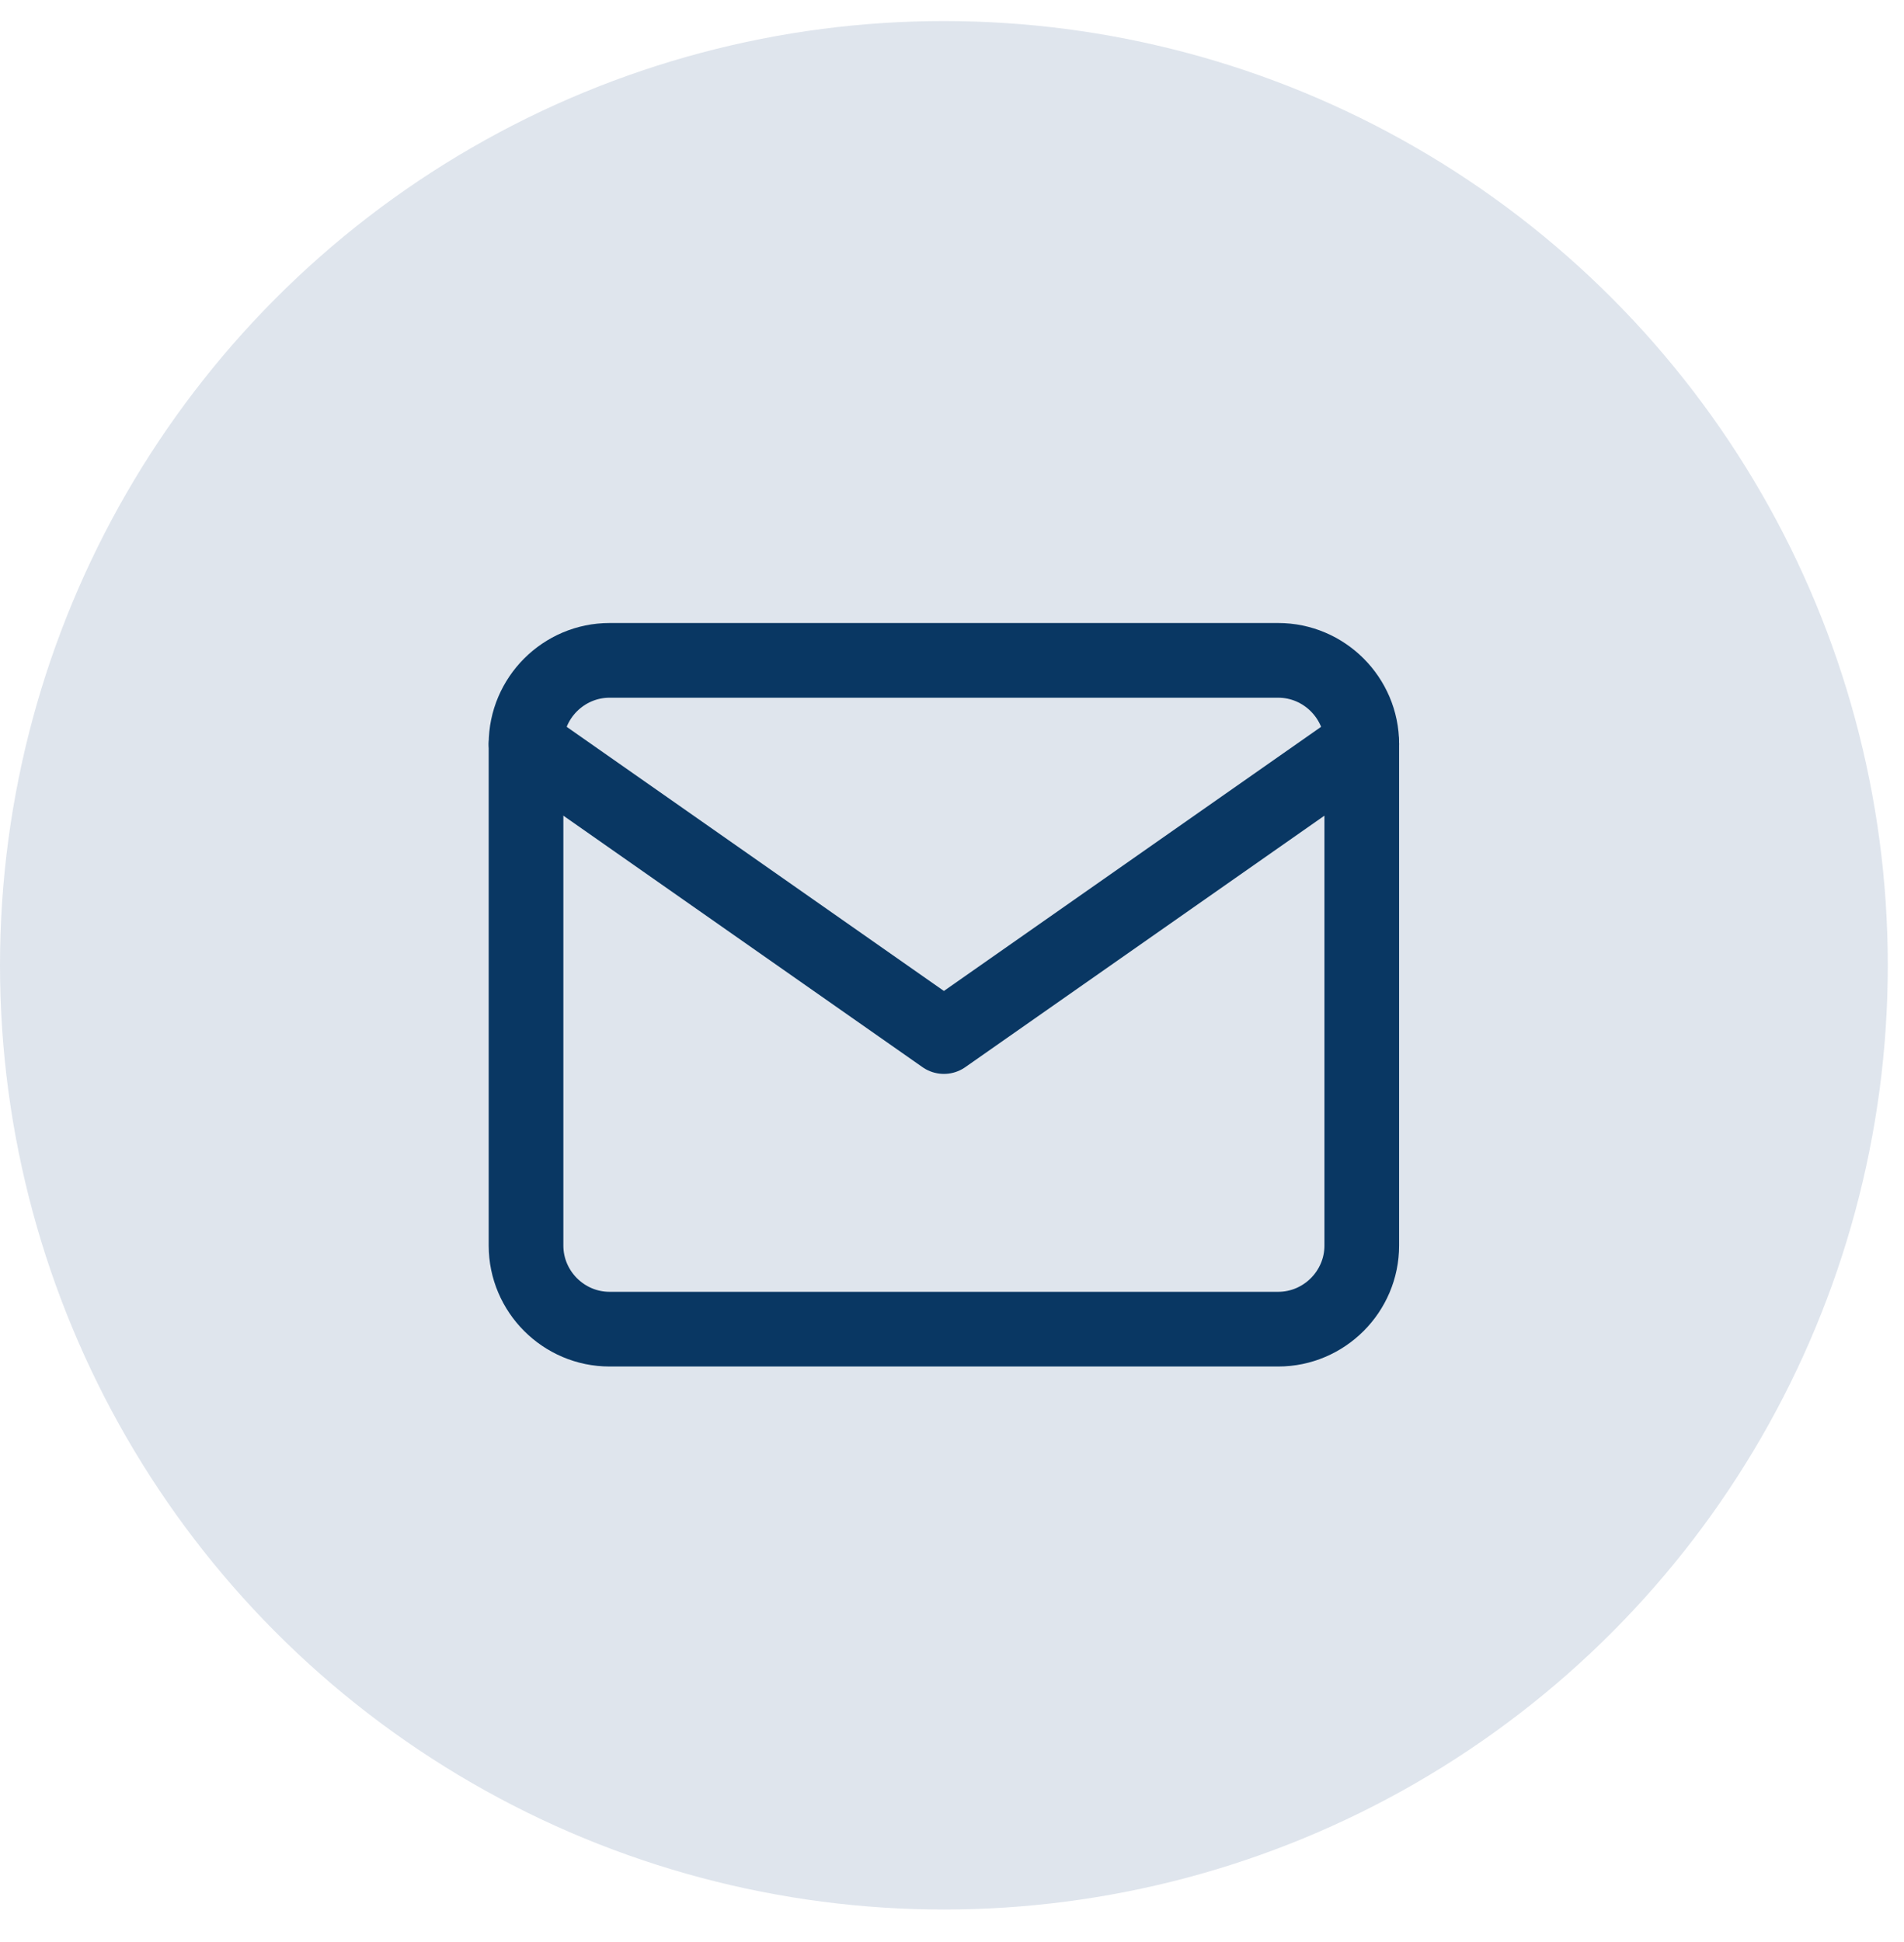
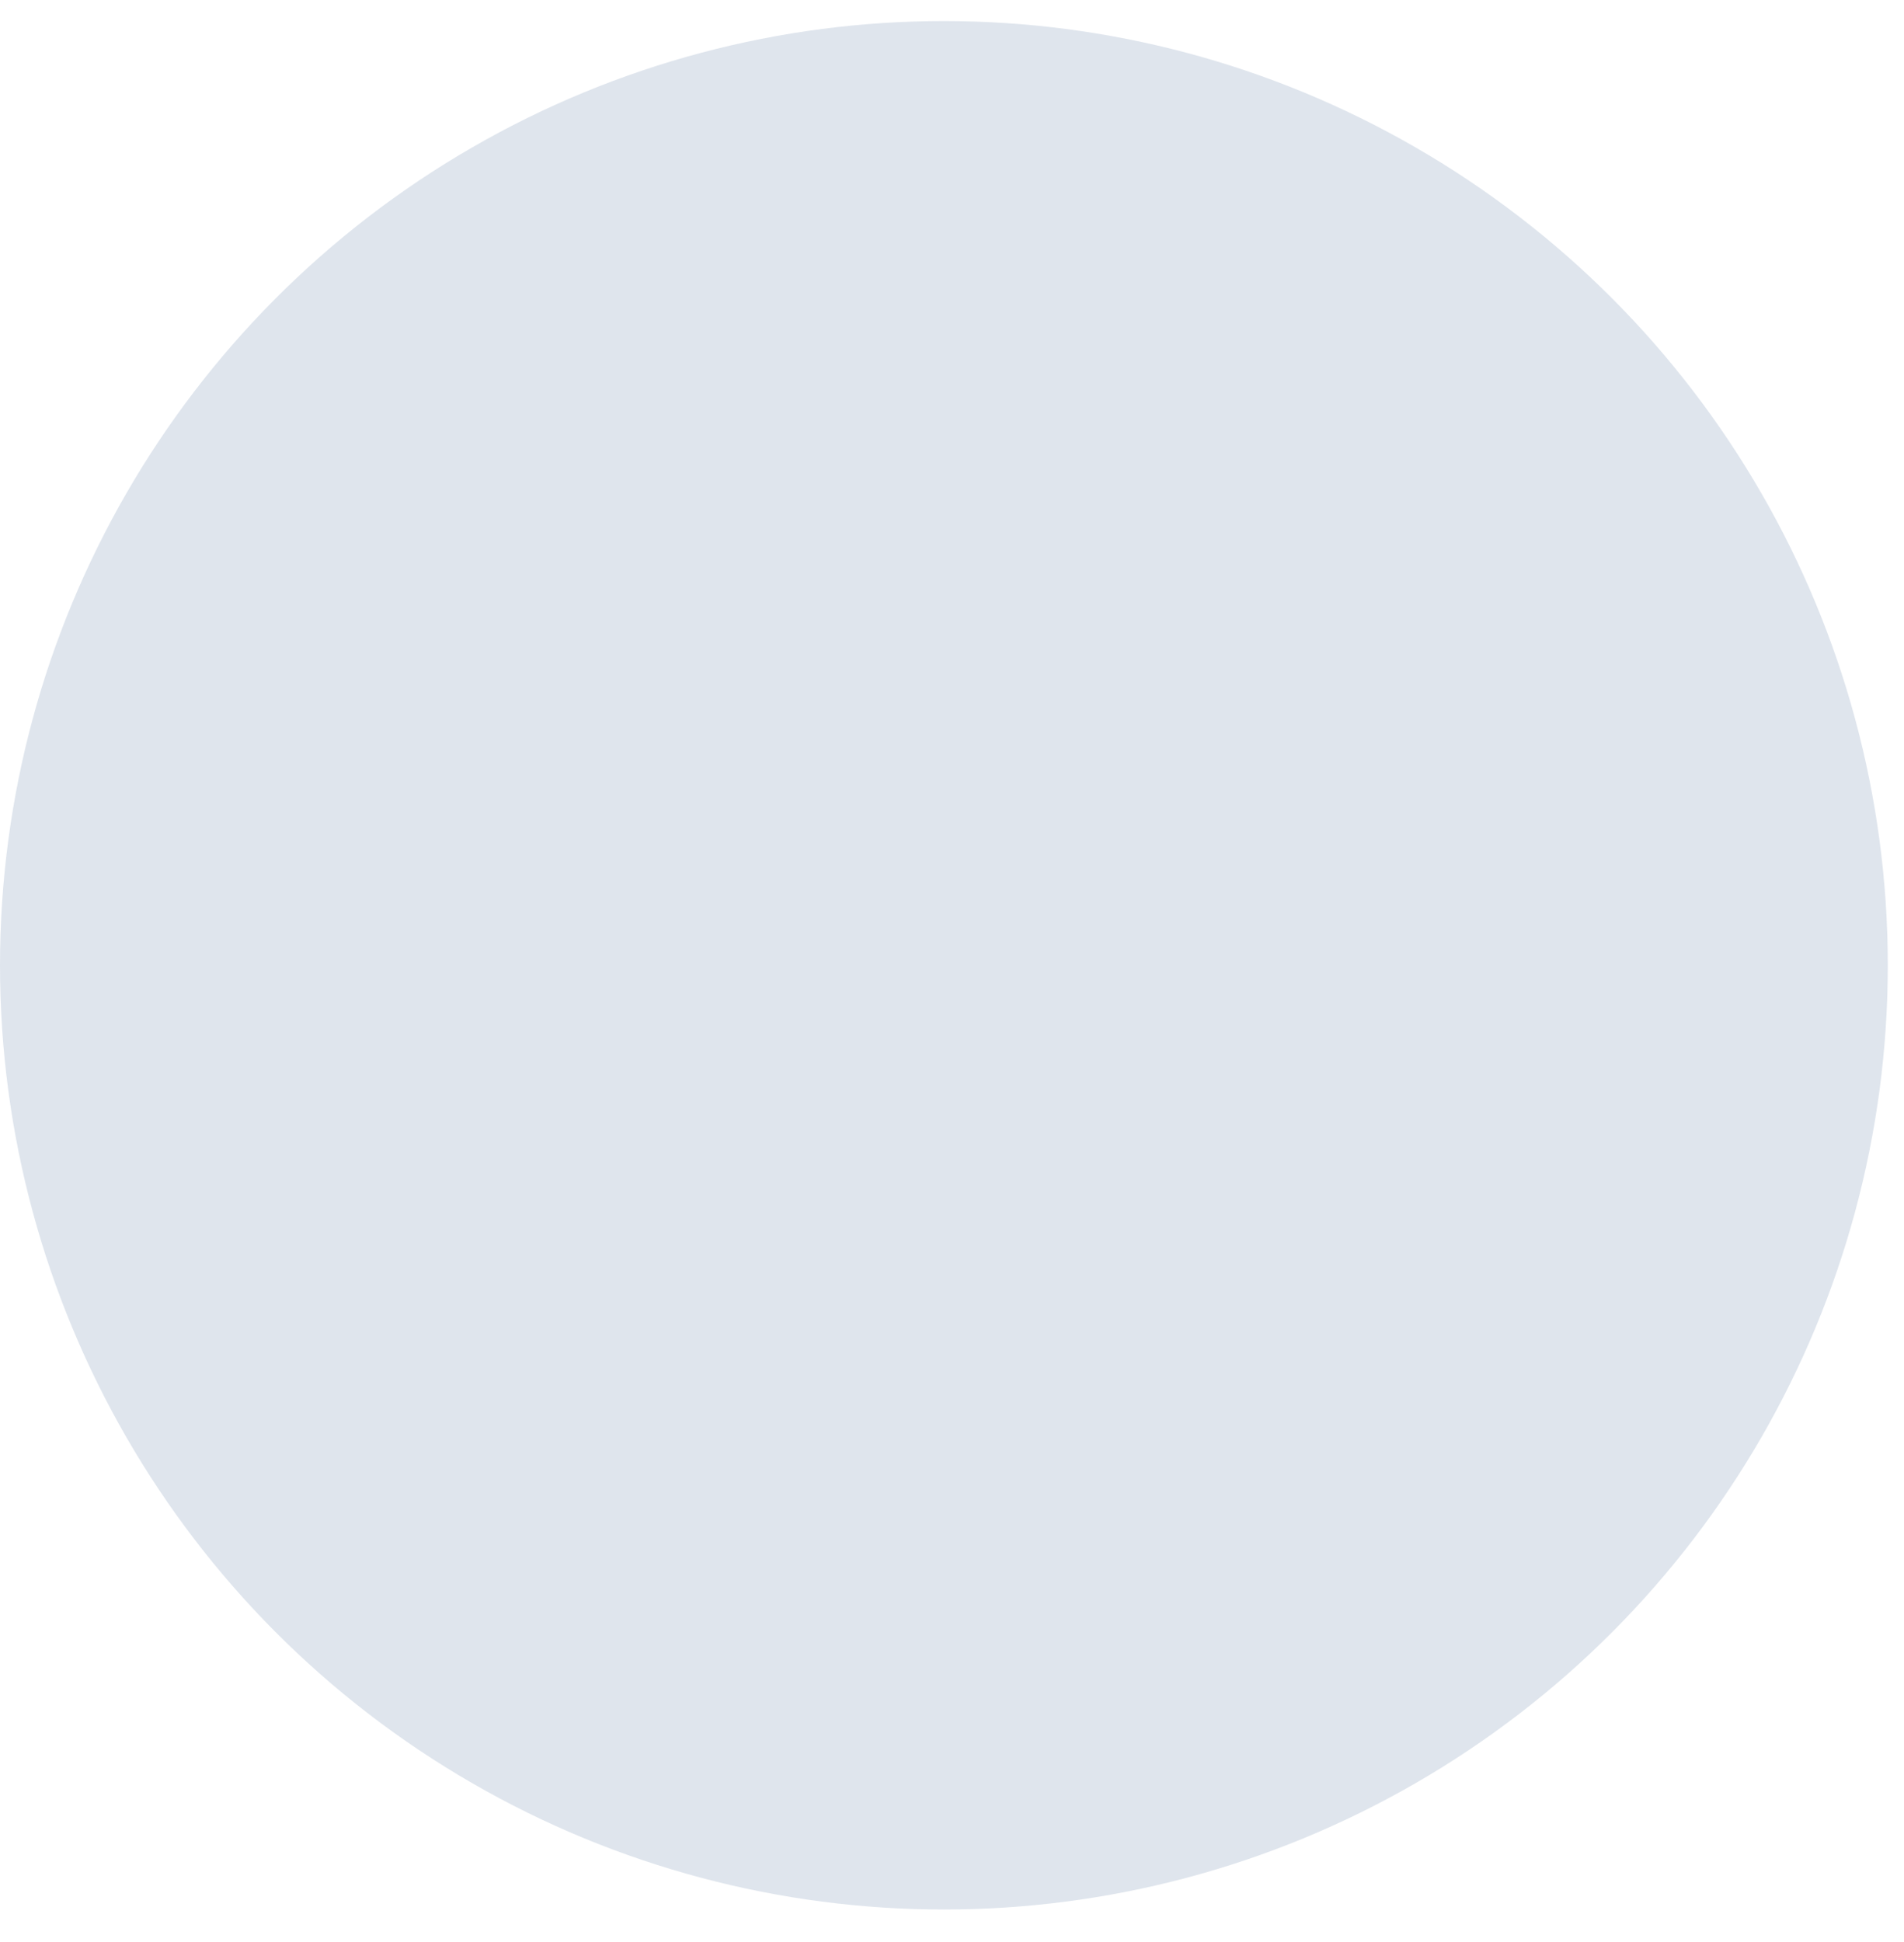
<svg xmlns="http://www.w3.org/2000/svg" width="51" height="52" viewBox="0 0 51 52" fill="none">
  <circle cx="25.283" cy="25.847" r="25.283" fill="#295287" fill-opacity="0.15" />
-   <path d="M16.328 17.682H34.237C35.468 17.682 36.476 18.689 36.476 19.92V33.352C36.476 34.583 35.468 35.59 34.237 35.59H16.328C15.097 35.59 14.09 34.583 14.09 33.352V19.92C14.09 18.689 15.097 17.682 16.328 17.682Z" stroke="#093763" stroke-width="2" stroke-linecap="round" stroke-linejoin="round" />
-   <path d="M36.476 19.92L25.283 27.755L14.09 19.92" stroke="#093763" stroke-width="2" stroke-linecap="round" stroke-linejoin="round" />
</svg>